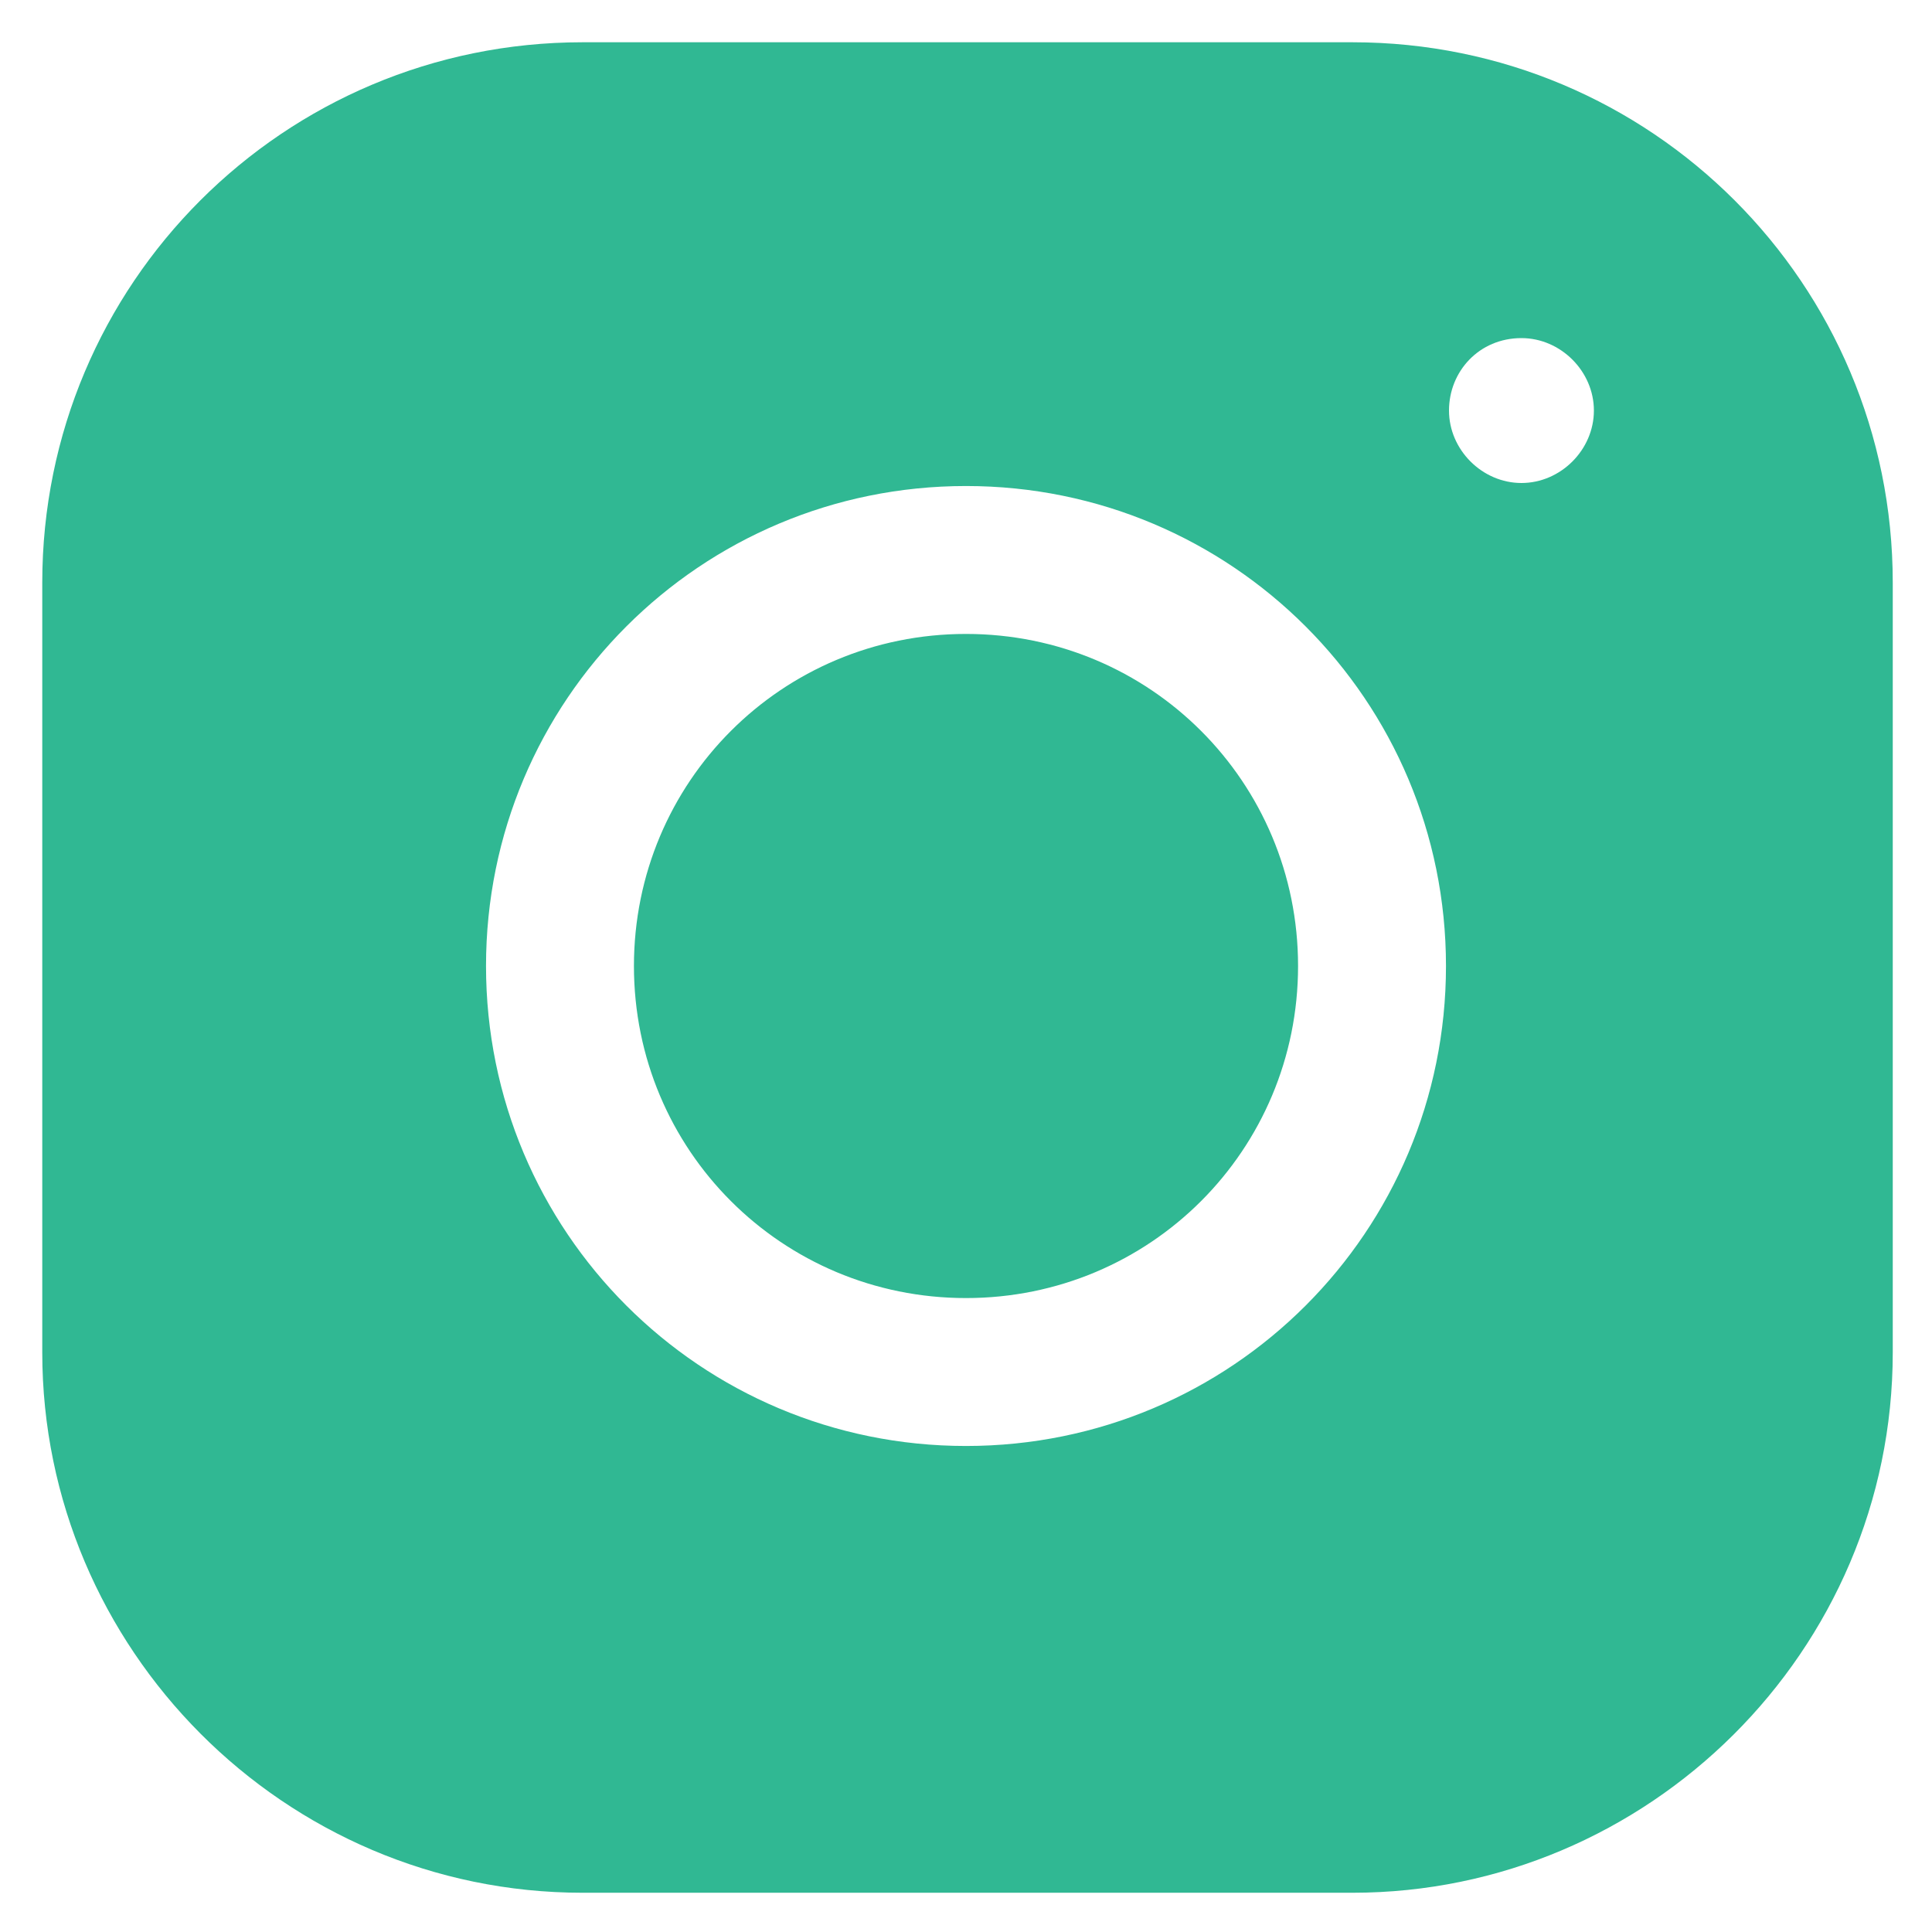
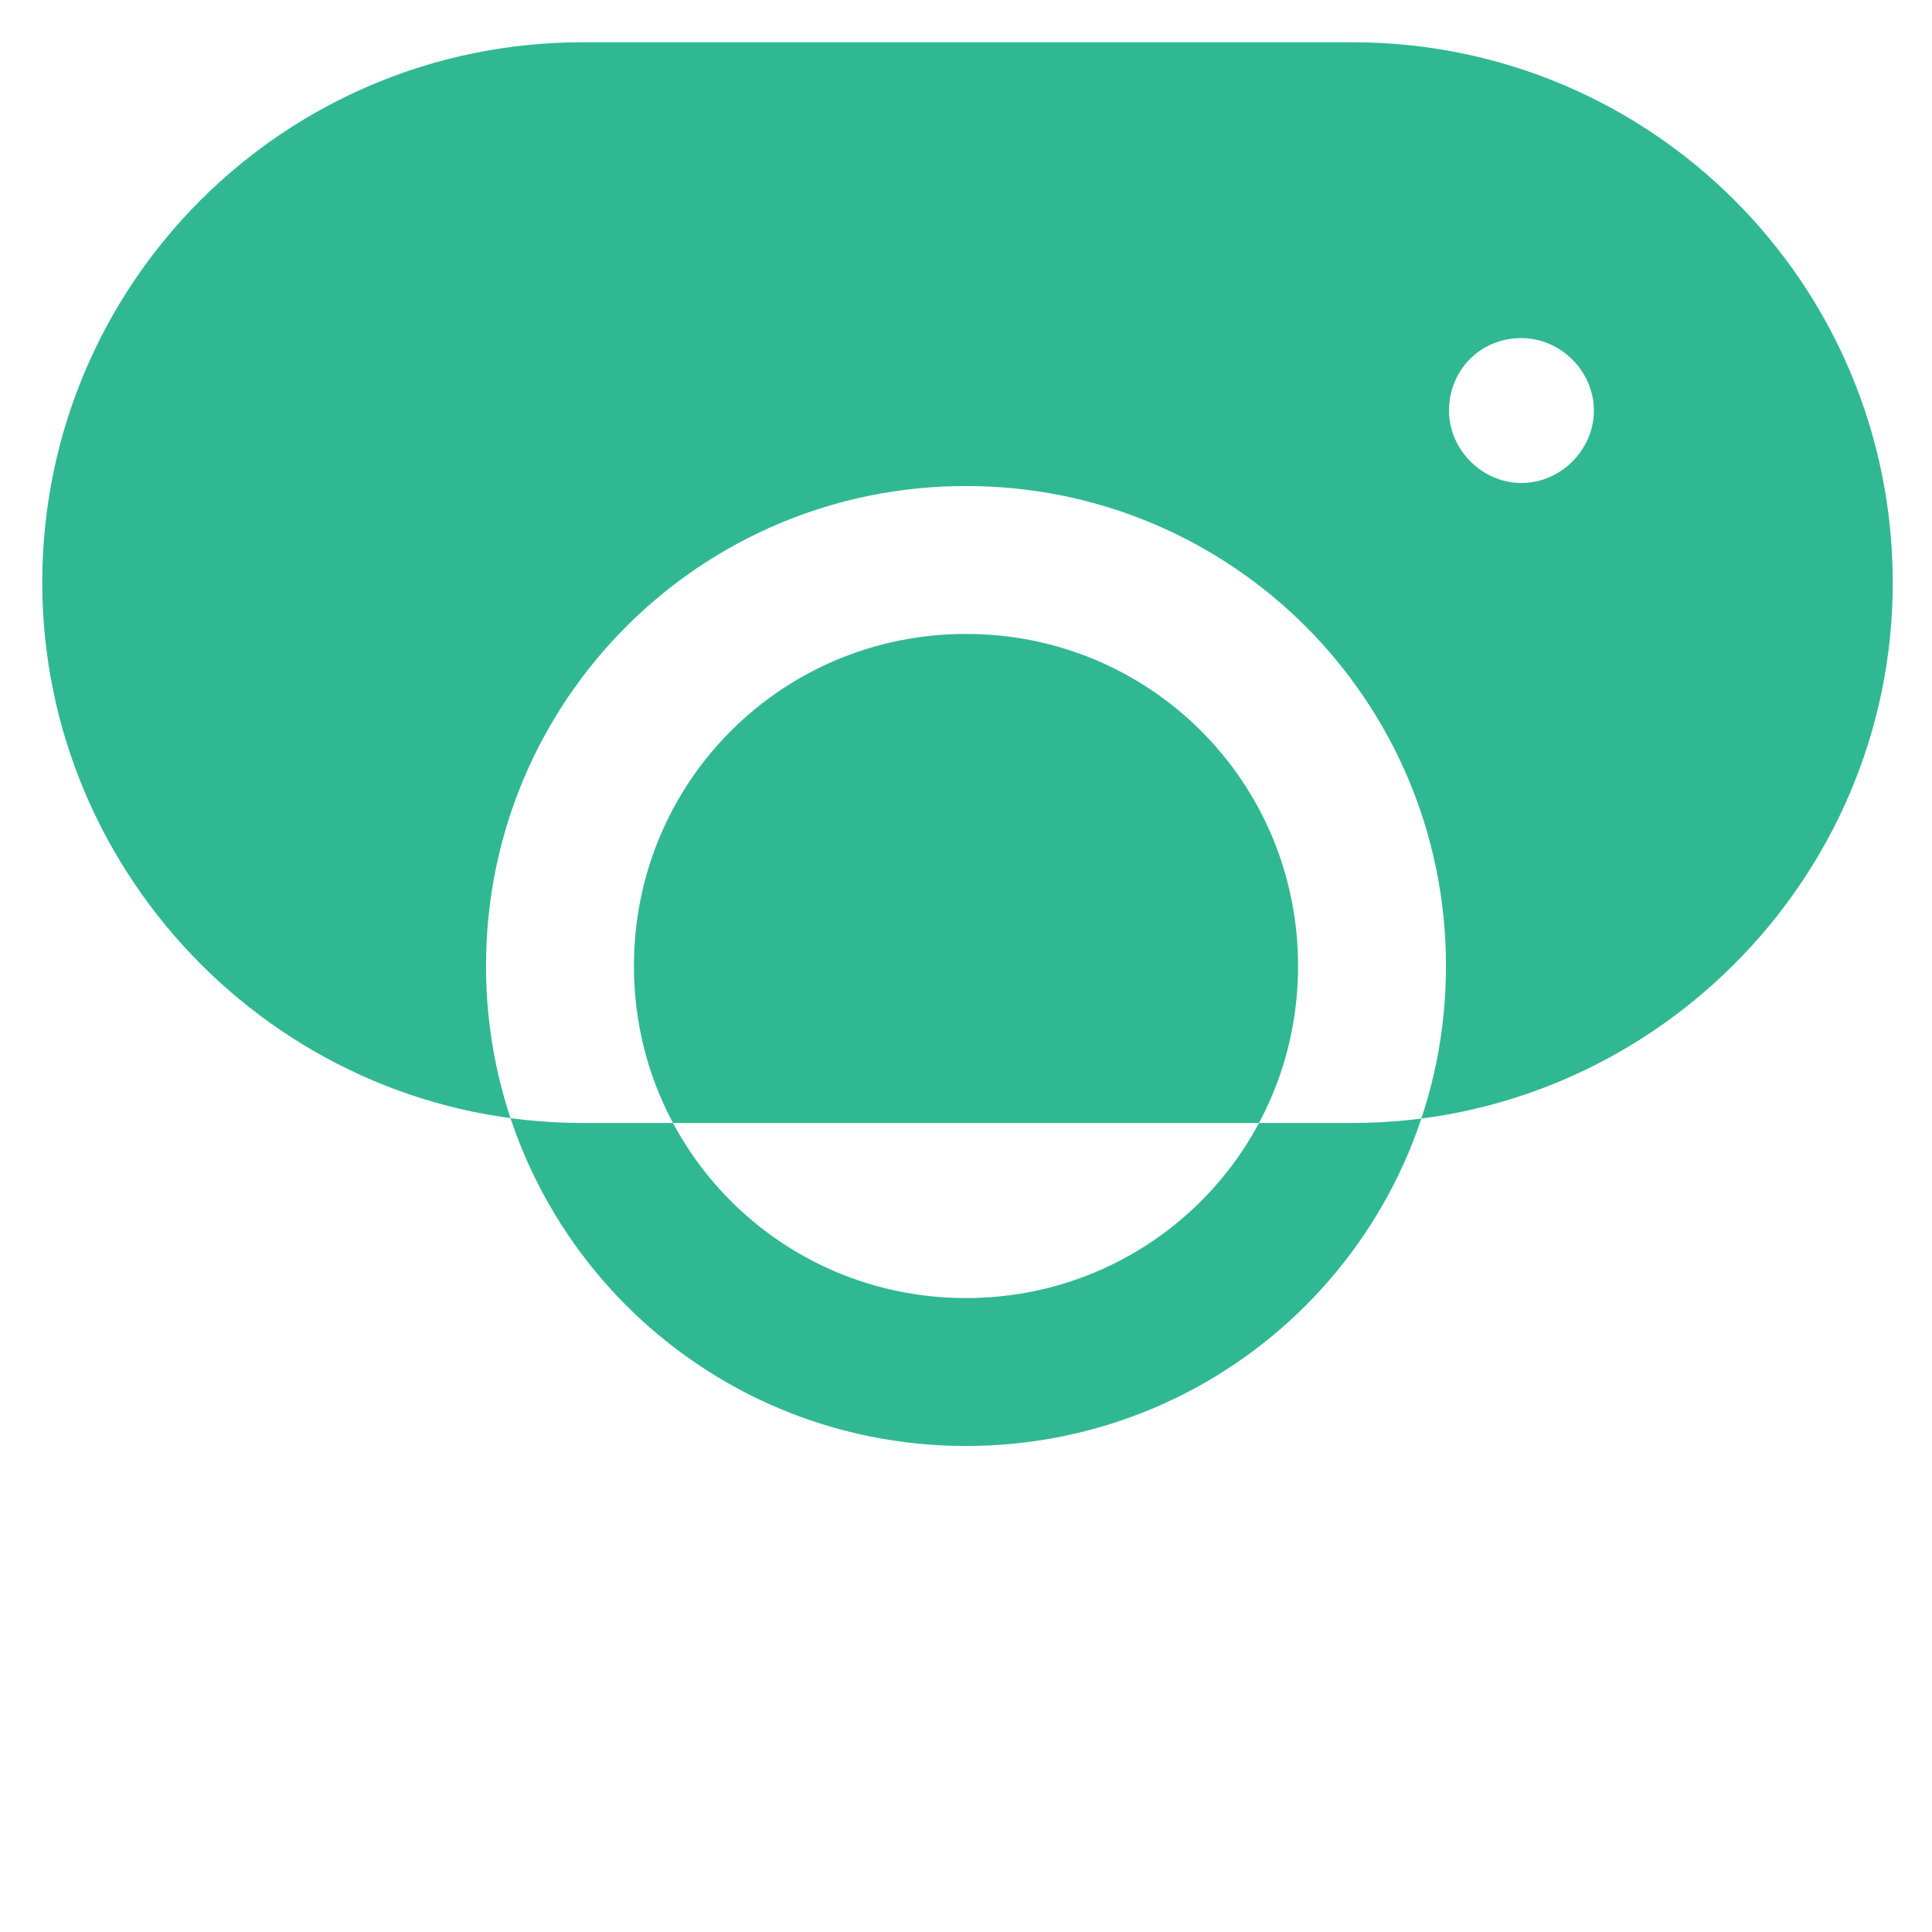
<svg xmlns="http://www.w3.org/2000/svg" version="1.1" id="Layer_1" x="0px" y="0px" viewBox="0 0 64 64" style="enable-background:new 0 0 64 64;" xml:space="preserve">
  <style type="text/css">
	.st0{fill:#30B893;}
</style>
-   <path class="st0" d="M19.3,1.4c-9.9,0-17.9,8-17.9,17.9v25.5c0,9.8,8,17.9,17.9,17.9h25.5c9.8,0,17.9-8,17.9-17.9V19.3  c0-9.9-8-17.9-17.9-17.9C44.8,1.4,19.3,1.4,19.3,1.4z M50.4,11.2c1.3,0,2.4,1.1,2.4,2.4S51.7,16,50.4,16S48,14.9,48,13.6  S49,11.2,50.4,11.2z M32,16.1c8.8,0,15.9,7.1,15.9,15.9S40.8,47.9,32,47.9S16.1,40.8,16.1,32S23.2,16.1,32,16.1z M32,21  c-6.1,0-11,4.9-11,11s4.9,11,11,11s11-4.9,11-11S38.1,21,32,21z" />
+   <path class="st0" d="M19.3,1.4c-9.9,0-17.9,8-17.9,17.9c0,9.8,8,17.9,17.9,17.9h25.5c9.8,0,17.9-8,17.9-17.9V19.3  c0-9.9-8-17.9-17.9-17.9C44.8,1.4,19.3,1.4,19.3,1.4z M50.4,11.2c1.3,0,2.4,1.1,2.4,2.4S51.7,16,50.4,16S48,14.9,48,13.6  S49,11.2,50.4,11.2z M32,16.1c8.8,0,15.9,7.1,15.9,15.9S40.8,47.9,32,47.9S16.1,40.8,16.1,32S23.2,16.1,32,16.1z M32,21  c-6.1,0-11,4.9-11,11s4.9,11,11,11s11-4.9,11-11S38.1,21,32,21z" />
</svg>